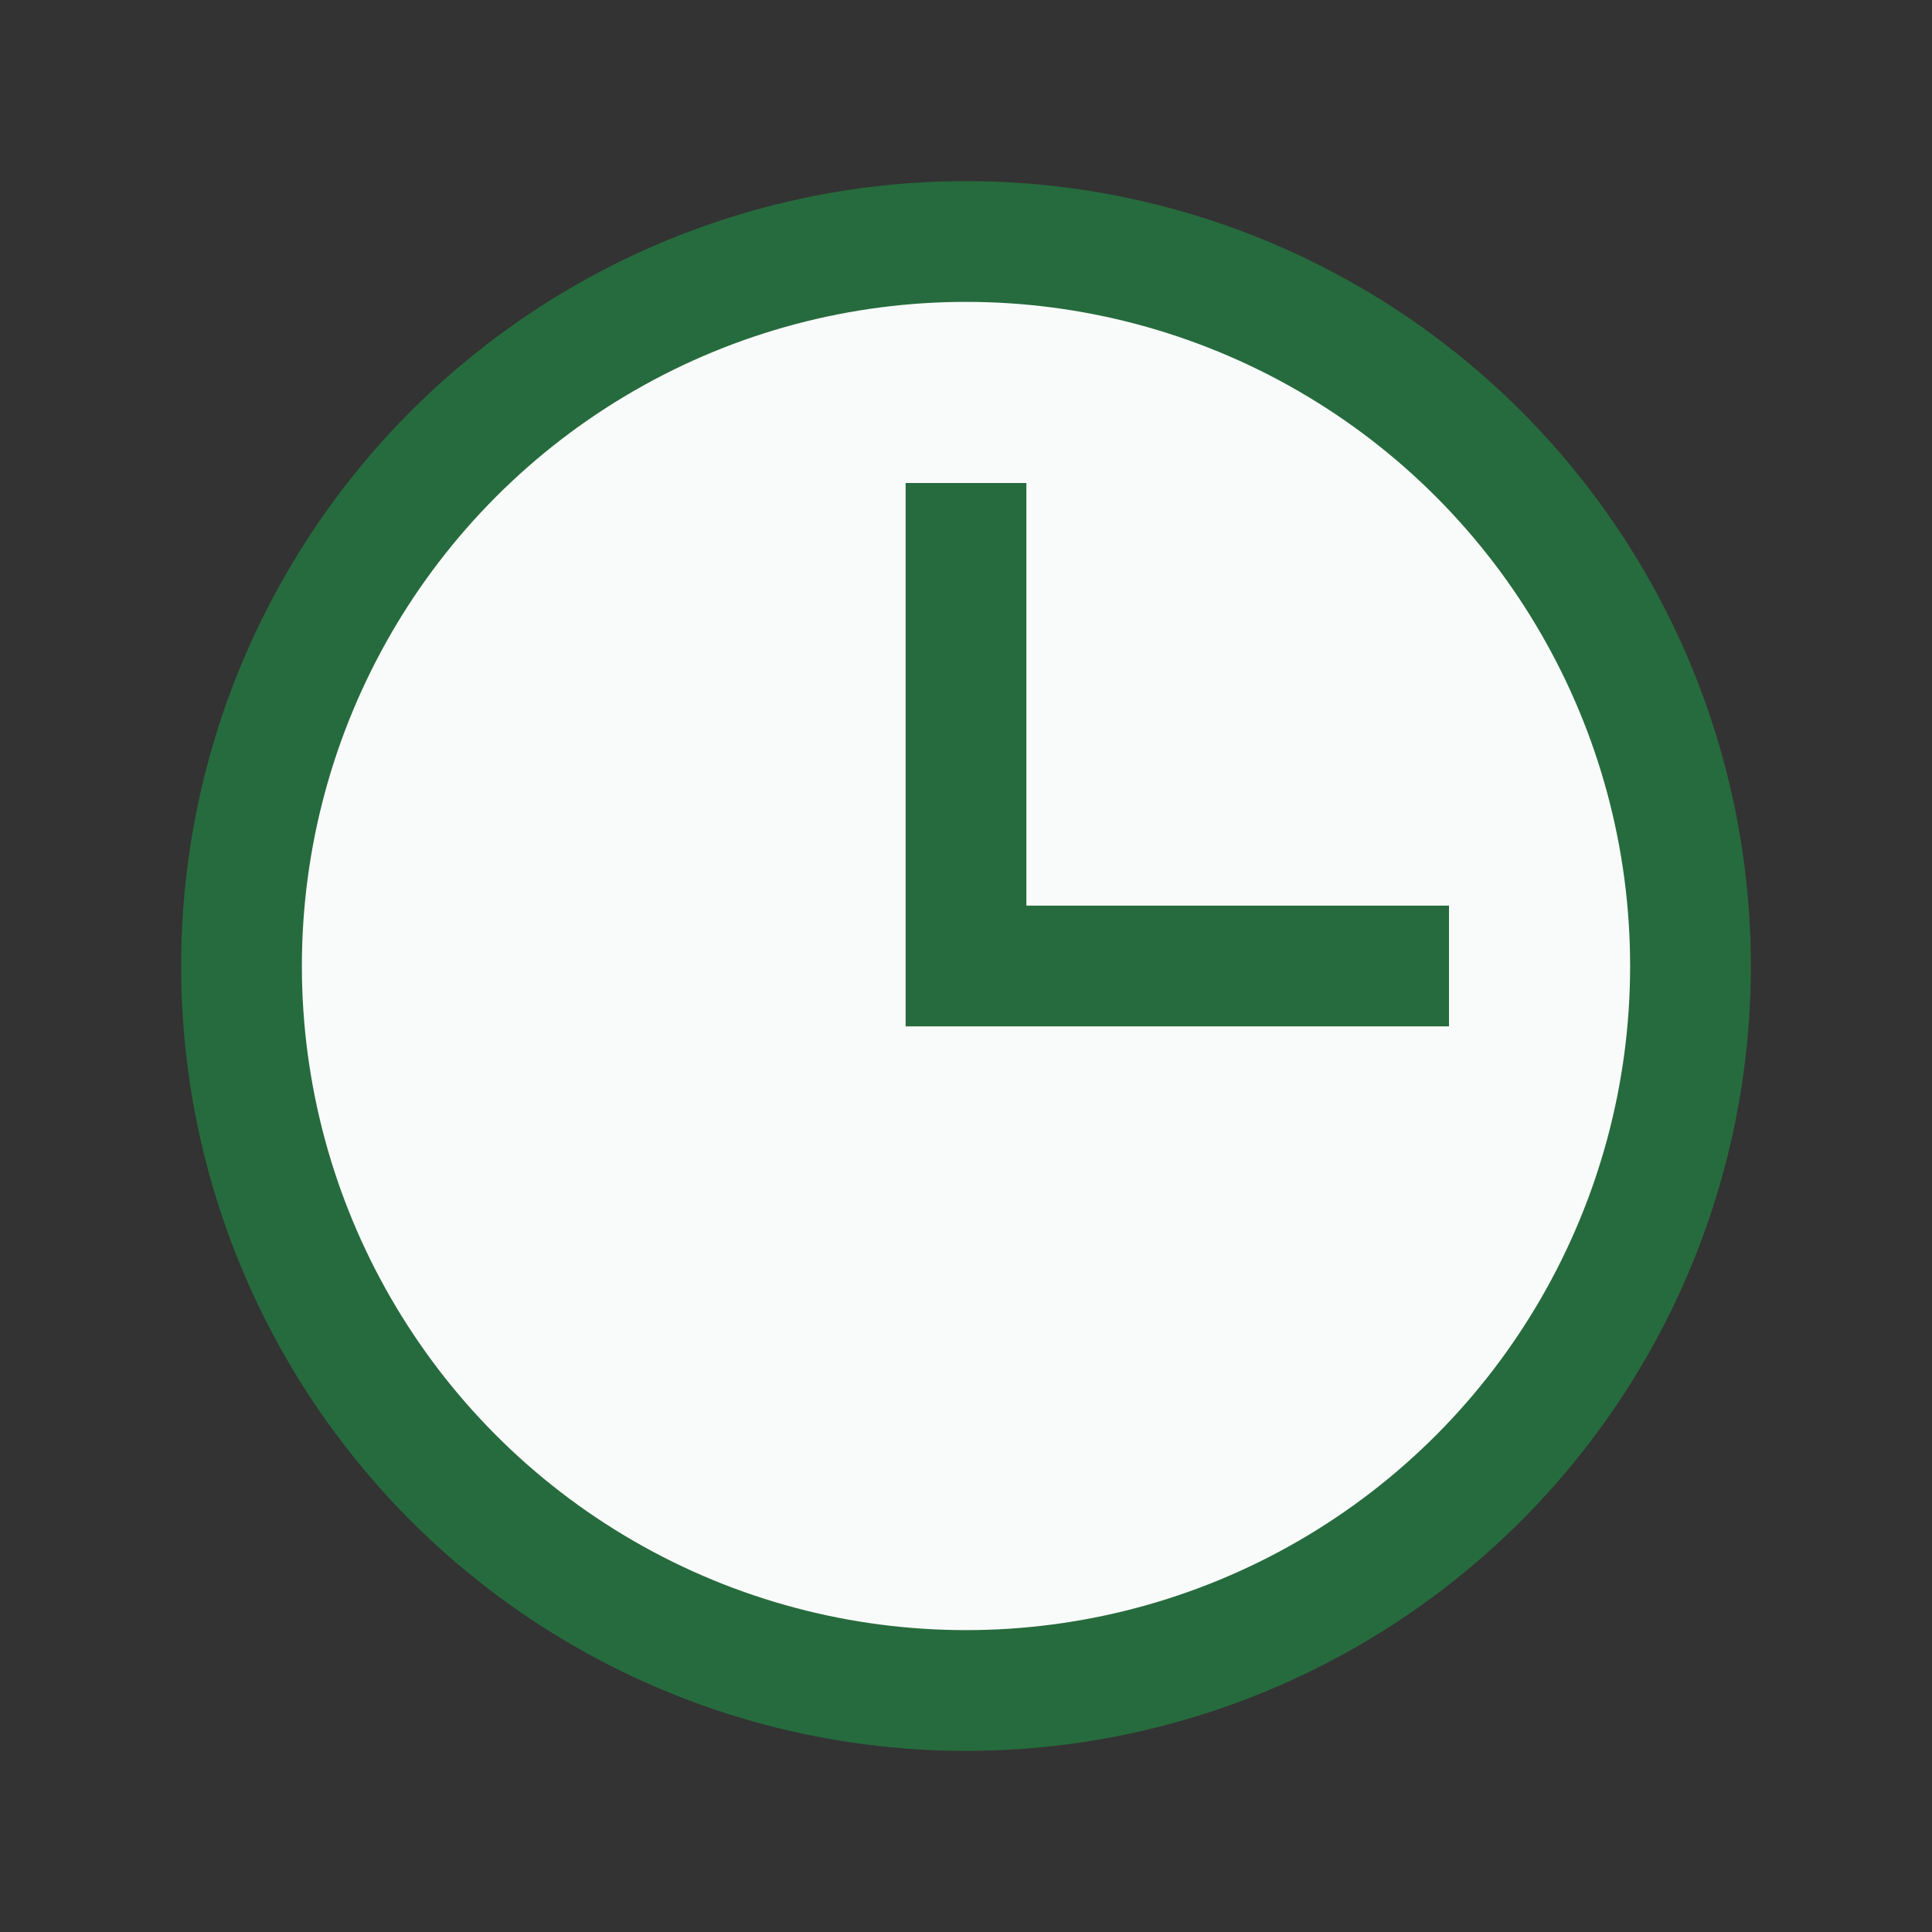
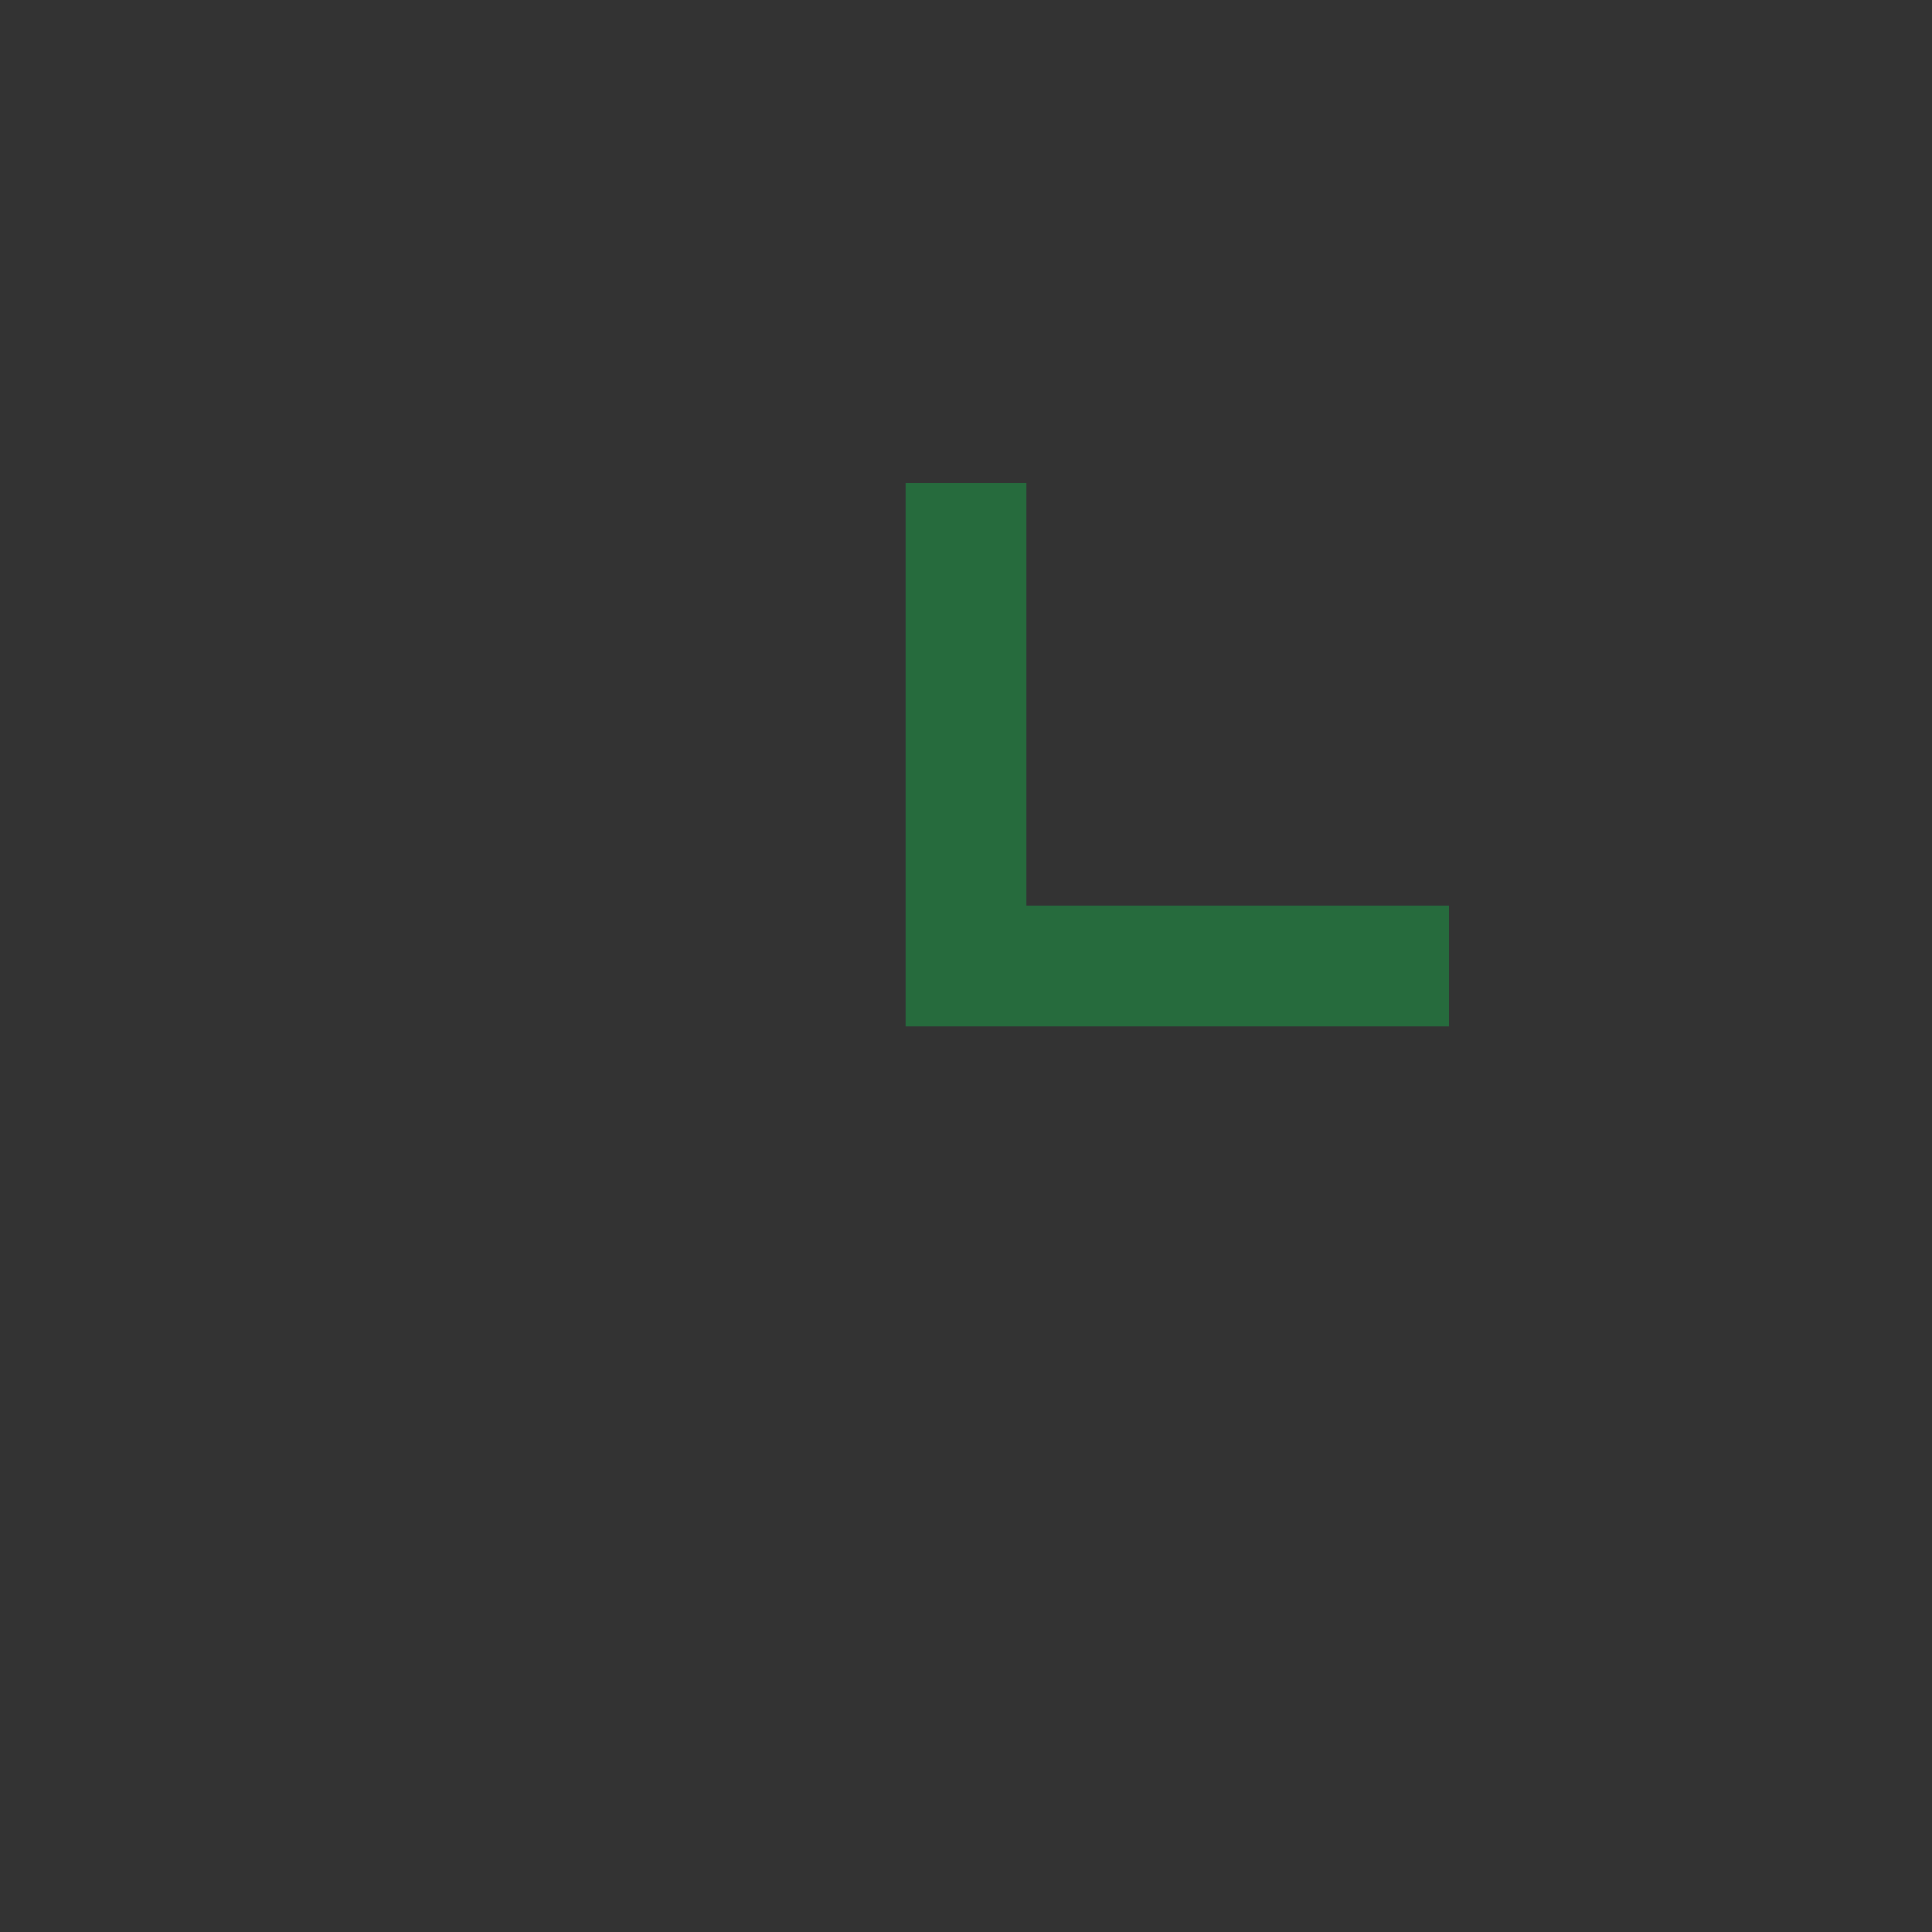
<svg xmlns="http://www.w3.org/2000/svg" width="32" height="32" viewBox="0 0 32 32">
  <rect x="0" y="0" width="32" height="32" fill="#333333" stroke="none" />
-   <circle cx="16" cy="16" r="12" fill="#F9FAFA" stroke="#266B3D" stroke-width="2" />
  <path d="M16 8v8h8" stroke="#266B3D" stroke-width="2" fill="none" />
</svg>